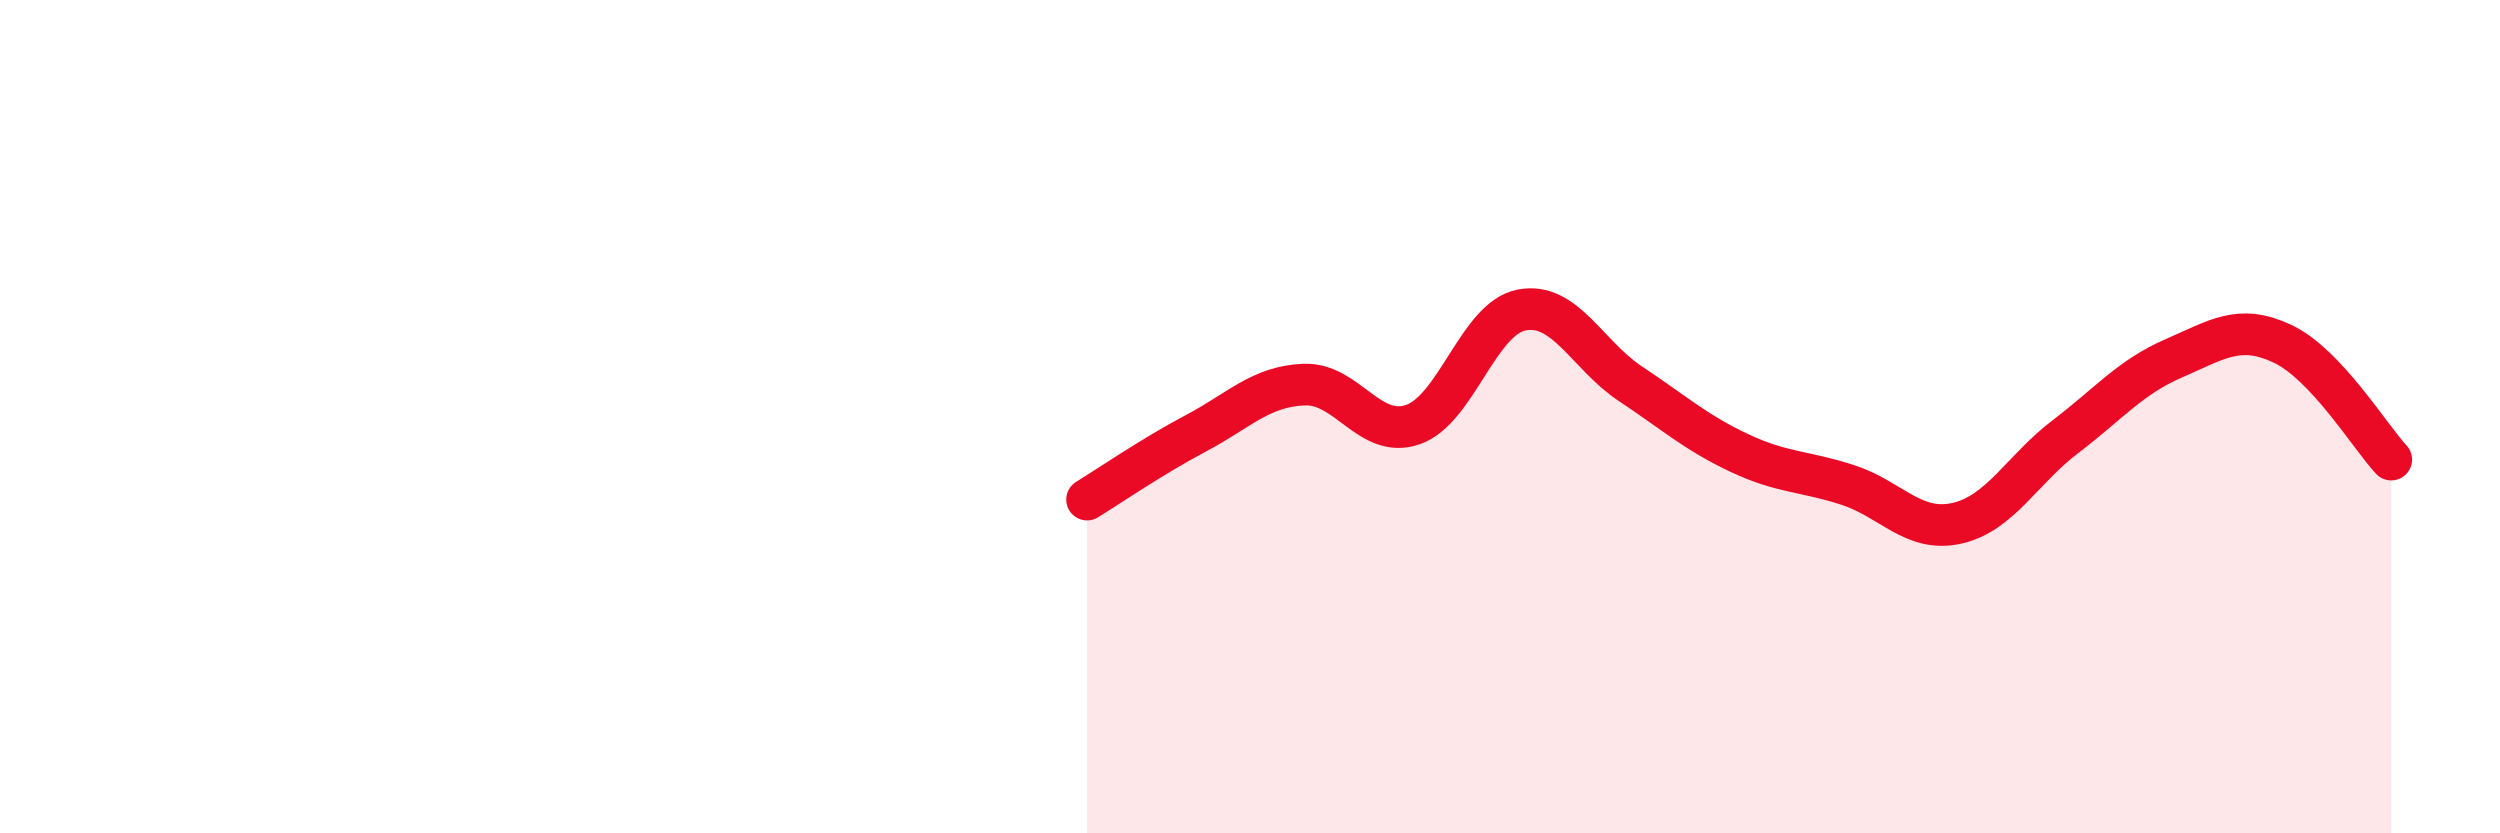
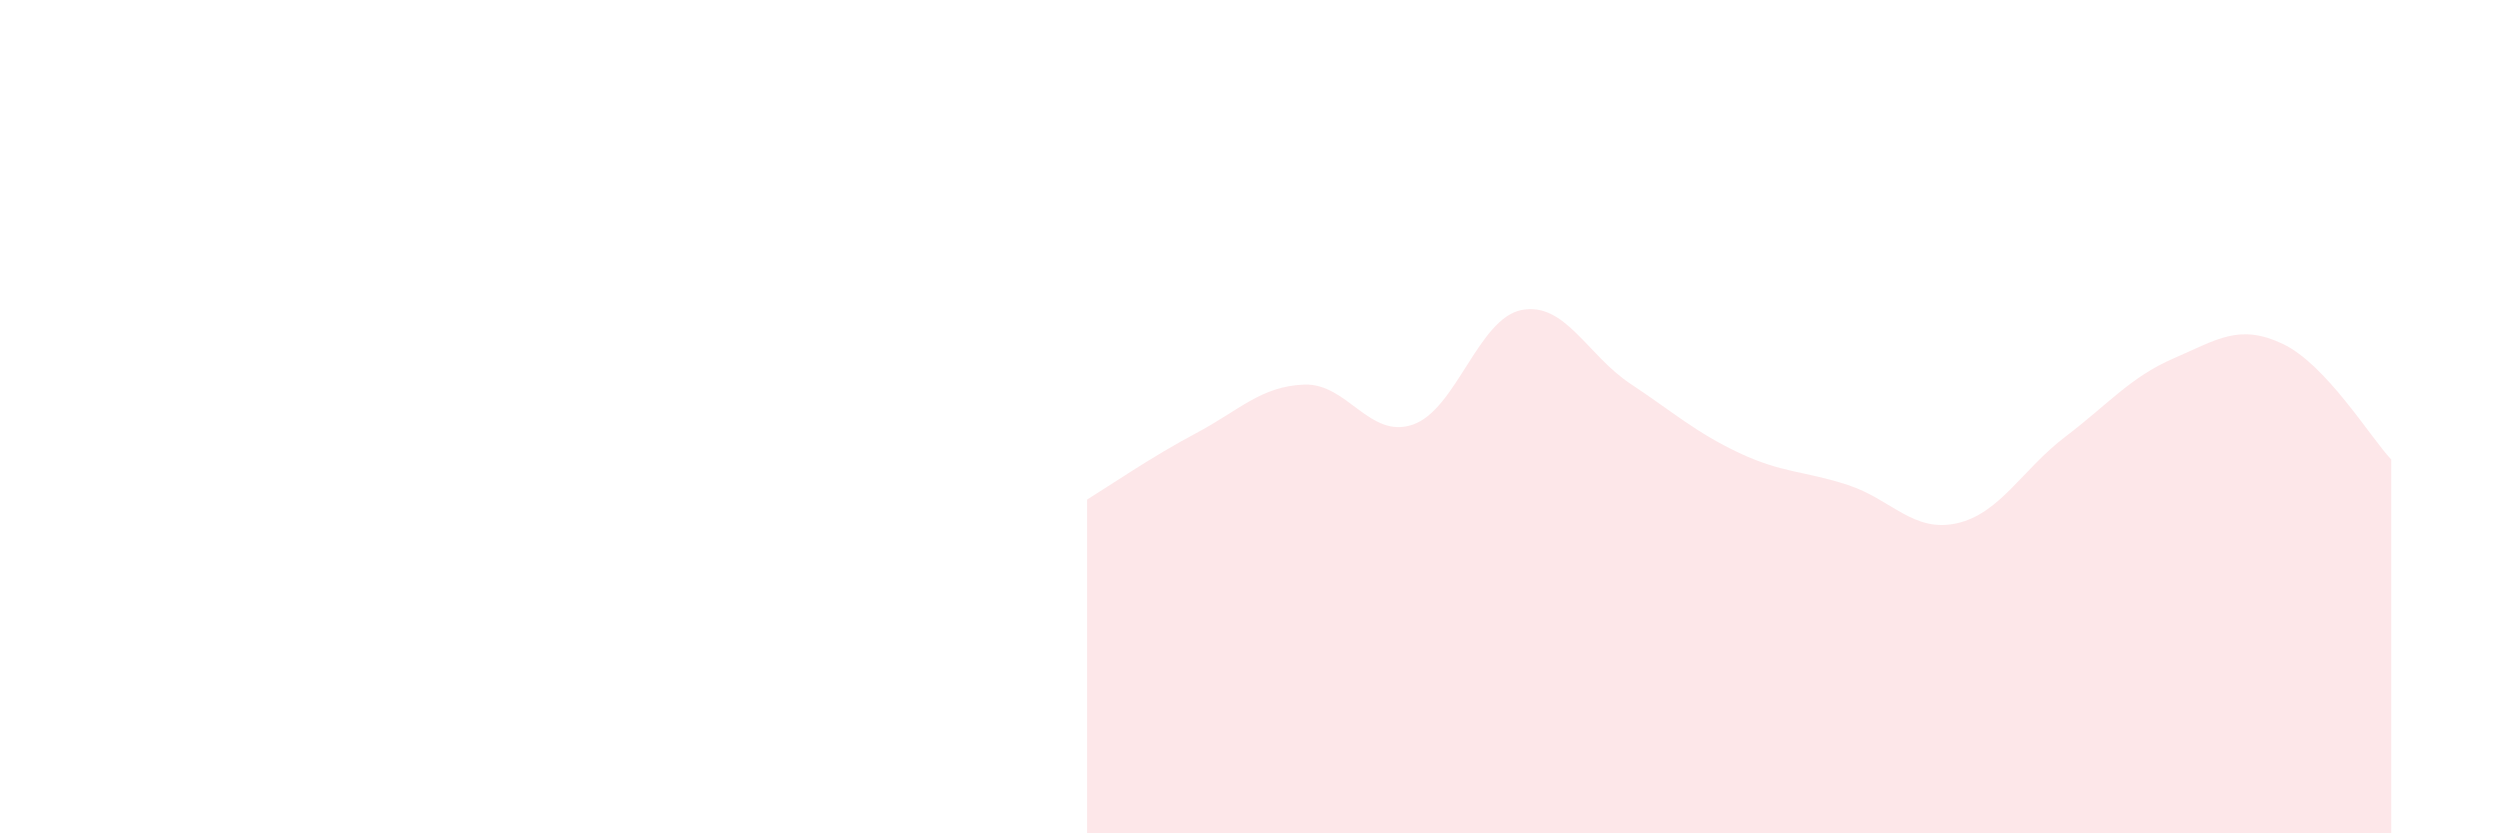
<svg xmlns="http://www.w3.org/2000/svg" width="60" height="20" viewBox="0 0 60 20">
  <path d="M 26.09,11.99 C 26.61,11.67 27.66,10.95 28.7,10.4 C 29.74,9.85 30.26,9.27 31.3,9.23 C 32.34,9.19 32.87,10.55 33.91,10.19 C 34.95,9.83 35.48,7.64 36.52,7.44 C 37.56,7.24 38.09,8.52 39.13,9.21 C 40.17,9.9 40.7,10.38 41.74,10.87 C 42.78,11.36 43.31,11.3 44.35,11.64 C 45.39,11.98 45.92,12.79 46.96,12.56 C 48,12.33 48.53,11.27 49.57,10.48 C 50.61,9.69 51.13,9.05 52.17,8.6 C 53.21,8.15 53.74,7.76 54.78,8.25 C 55.82,8.74 56.87,10.47 57.39,11.03L57.39 20L26.09 20Z" fill="#EB0A25" opacity="0.1" stroke-linecap="round" stroke-linejoin="round" />
-   <path d="M 26.09,11.99 C 26.61,11.67 27.66,10.95 28.7,10.4 C 29.74,9.85 30.26,9.27 31.3,9.23 C 32.34,9.19 32.87,10.55 33.91,10.19 C 34.95,9.83 35.48,7.64 36.52,7.44 C 37.56,7.24 38.09,8.52 39.13,9.21 C 40.17,9.9 40.7,10.38 41.74,10.87 C 42.78,11.36 43.31,11.3 44.35,11.64 C 45.39,11.98 45.92,12.79 46.96,12.56 C 48,12.33 48.53,11.27 49.57,10.48 C 50.61,9.69 51.13,9.05 52.17,8.6 C 53.21,8.15 53.74,7.76 54.78,8.25 C 55.82,8.74 56.87,10.47 57.39,11.03" stroke="#EB0A25" stroke-width="1" fill="none" stroke-linecap="round" stroke-linejoin="round" />
</svg>